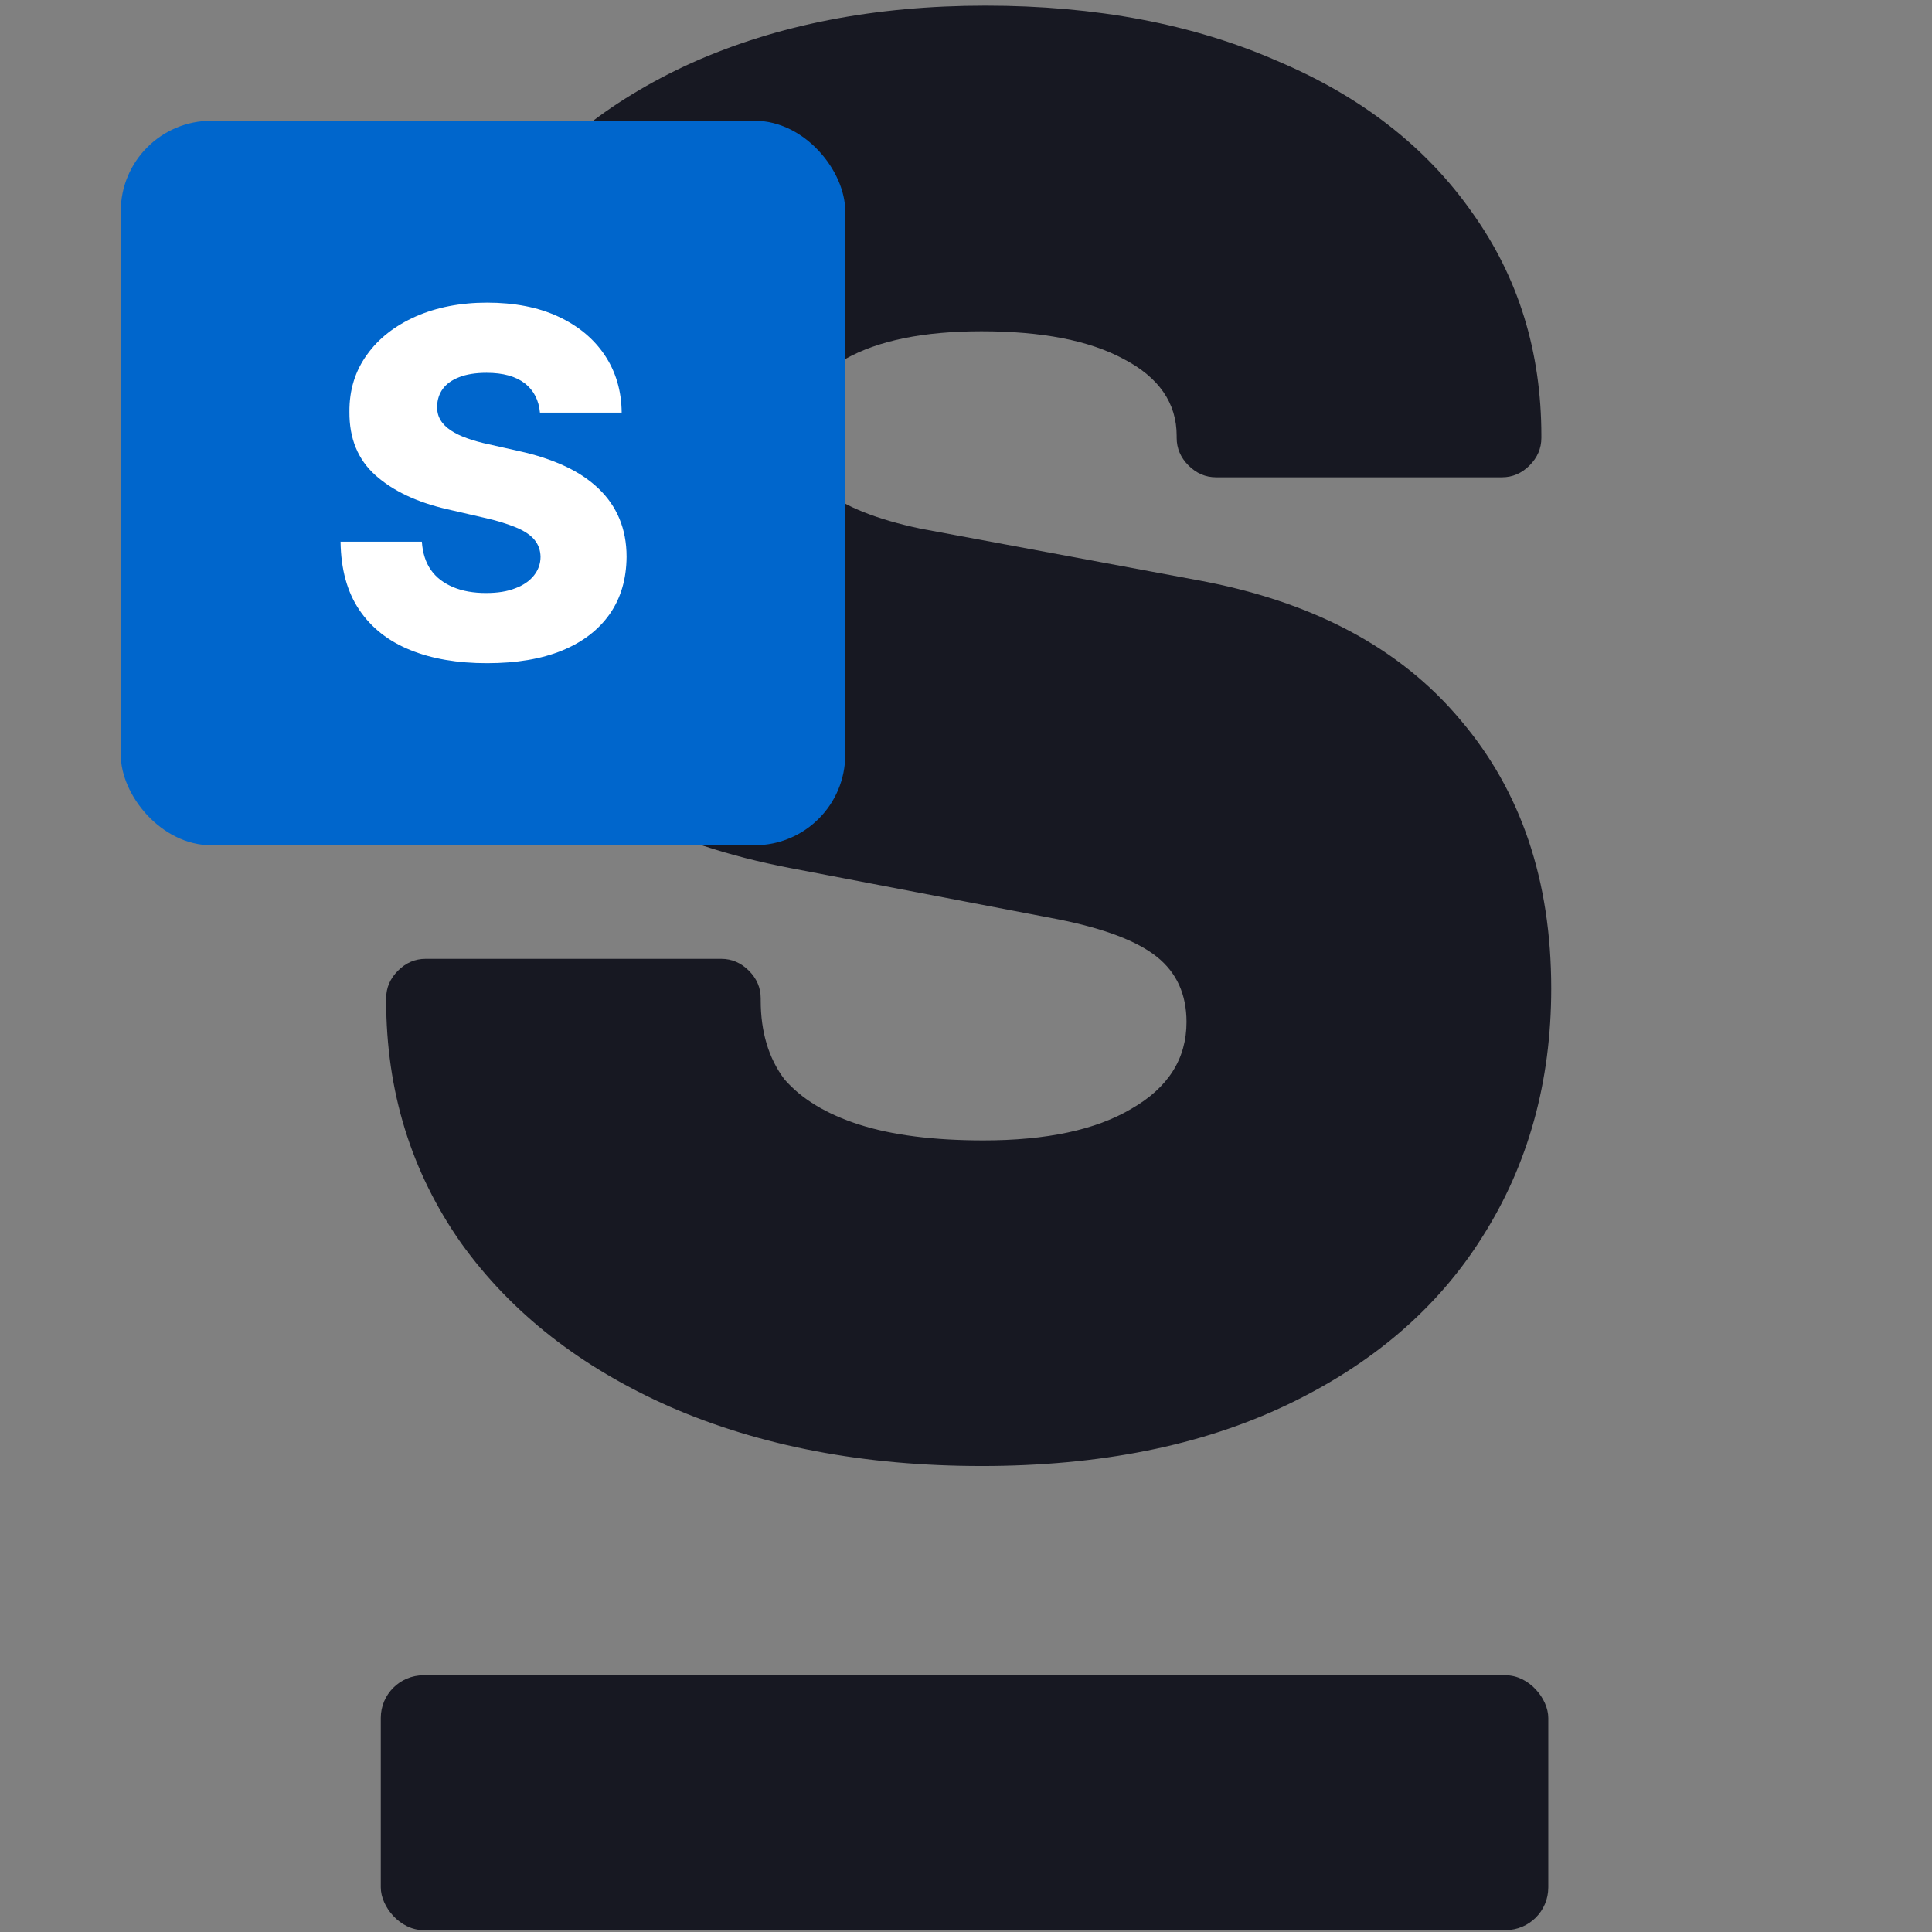
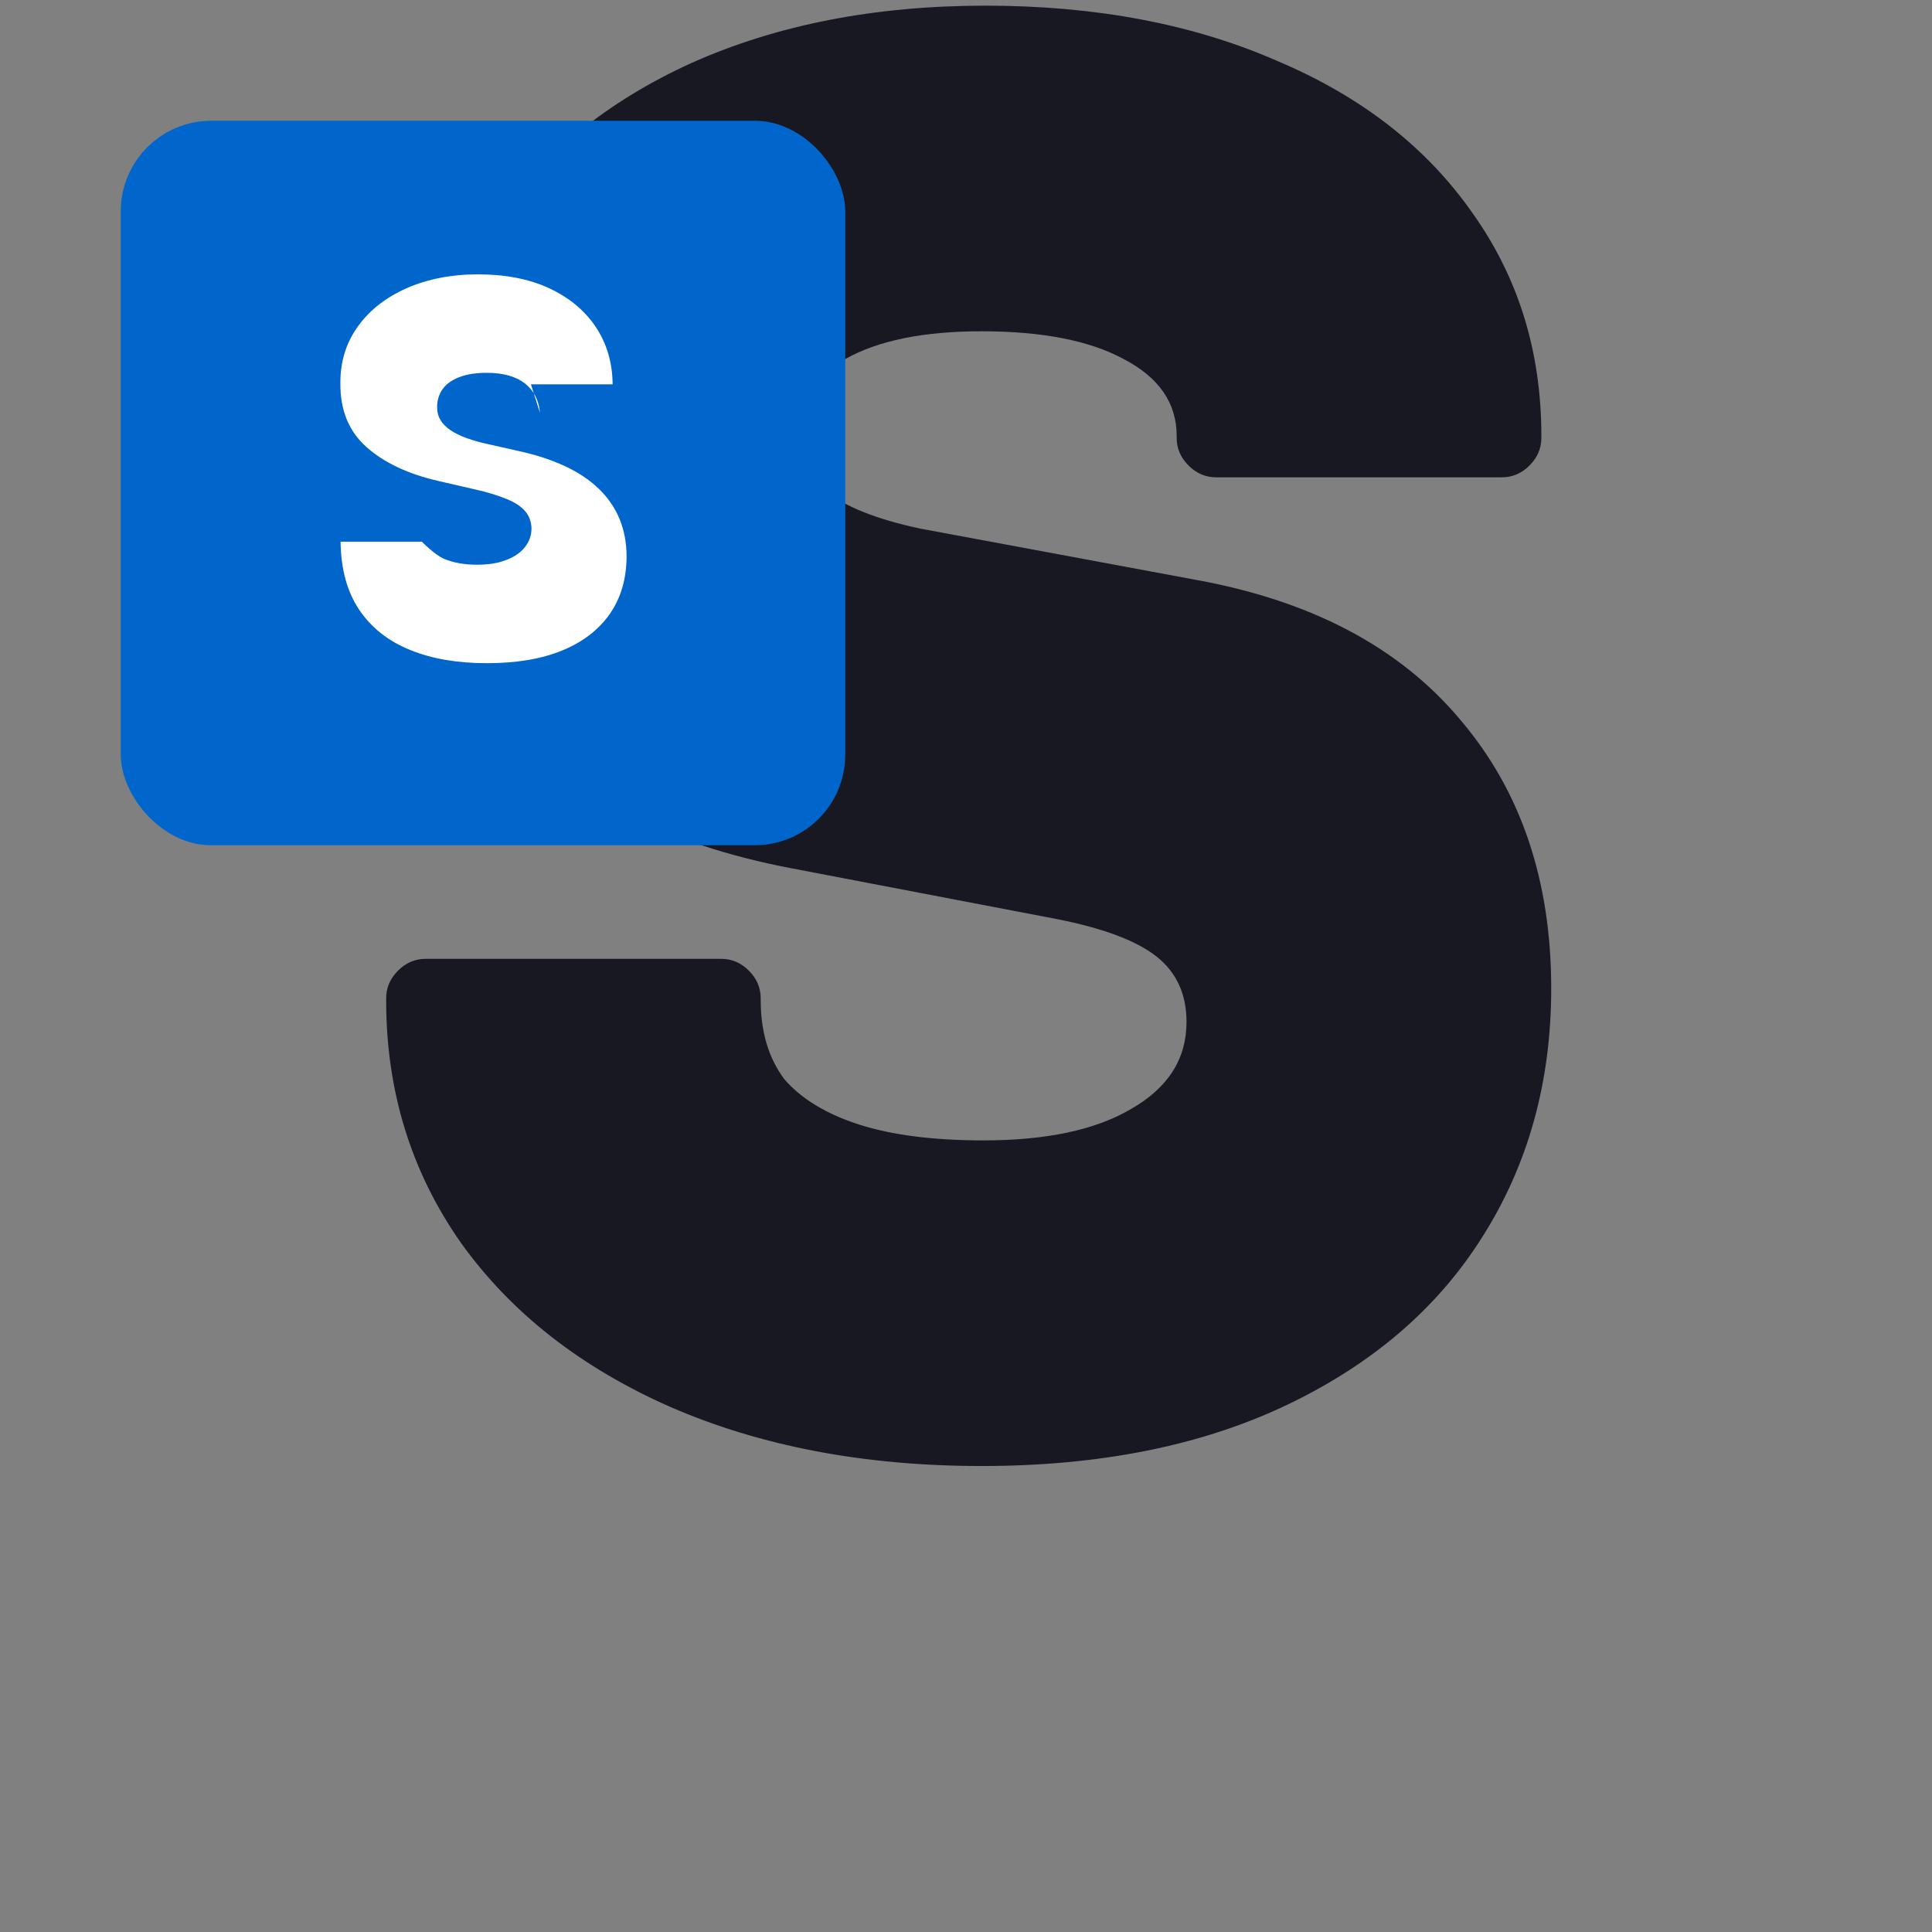
<svg xmlns="http://www.w3.org/2000/svg" viewBox="0 0 1024 1024">
  <rect x="0" y="0" width="1024" height="1024" fill="#808080" stroke="none" />
  <style>.shp{fill:#171822}@media (prefers-color-scheme:dark){.shp{fill:#fff}}</style>
-   <rect class="shp" height="135.067" rx="22.622" width="618.797" x="201.824" y="887.933" />
  <path class="shp" d="M520.214 777.017c-61.994 0-117.023-10.459-165.086-31.379-47.367-20.919-84.285-49.857-110.754-86.815-26.47-37.655-39.704-80.54-39.704-128.654v-1.046c0-5.579 2.089-10.46 6.269-14.644 4.179-4.184 9.055-6.276 14.628-6.276h156.727c5.573 0 10.449 2.092 14.628 6.276s6.269 9.065 6.269 14.644v1.046c0 16.735 4.18 30.681 12.538 41.838 9.056 10.46 22.291 18.479 39.705 24.058 17.414 5.578 39.356 8.368 65.825 8.368 33.436 0 59.557-5.579 78.364-16.736 19.504-11.157 29.256-26.498 29.256-46.023 0-14.643-5.224-26.149-15.673-34.517-10.448-8.367-27.863-14.992-52.242-19.873l-142.1-27.195c-65.477-12.552-114.237-37.655-146.279-75.31-31.346-37.655-47.018-85.072-47.018-142.252 0-46.72 12.189-88.21 36.569-124.47 25.077-36.26 59.905-64.502 104.485-84.724C411.898 13.111 463.793 3 522.304 3c58.512 0 110.058 9.762 154.638 29.287 44.58 18.828 79.06 45.674 103.44 80.54 24.38 34.168 36.57 73.566 36.57 118.194v1.046c0 5.579-2.09 10.46-6.269 14.644-4.18 4.184-9.055 6.276-14.628 6.276H644.552c-5.573 0-10.449-2.092-14.628-6.276-4.18-4.184-6.269-9.065-6.269-14.644v-1.046c0-17.432-9.404-31.03-28.211-40.792-18.111-9.763-43.187-14.644-75.23-14.644-30.649 0-54.68 4.881-72.094 14.644-17.414 9.065-26.122 21.616-26.122 37.654 0 13.249 5.225 24.058 15.673 32.426 10.449 8.367 27.166 14.992 50.153 19.873l146.279 27.195c61.298 11.157 107.968 35.912 140.01 74.264 32.042 37.655 48.063 85.072 48.063 142.252 0 49.509-12.19 93.44-36.57 131.792-23.683 37.655-58.163 67.291-103.44 88.907-45.277 21.617-99.261 32.425-161.952 32.425z" />
  <g transform="translate(-512 -512)">
    <rect fill="#06C" x="576" y="576" width="384" height="384" rx="48" />
-     <path fill="#fff" d="M798.2 730.8c-.6-6.7-3.3-11.9-8-15.6-4.8-3.7-11.5-5.6-20.3-5.6-5.8 0-10.7.8-14.5 2.3-3.9 1.5-6.8 3.6-8.7 6.2-1.9 2.6-2.9 5.7-3 9-.1 2.8.4 5.2 1.7 7.4 1.2 2.1 3.1 4 5.5 5.6 2.4 1.6 5.3 3 8.7 4.2 3.4 1.2 7.2 2.3 11.5 3.2l16 3.6c9.2 2 17.3 4.7 24.4 8 7.1 3.3 13 7.3 17.8 11.9 4.8 4.6 8.5 9.9 11 15.9s3.8 12.7 3.8 20.2c-.1 11.8-3 21.8-8.9 30.3-5.9 8.4-14.3 14.9-25.3 19.4s-24.3 6.7-39.8 6.7c-15.6 0-29.2-2.3-40.7-7-11.6-4.7-20.6-11.8-27-21.3-6.4-9.5-9.7-21.5-9.9-36.1h43.1c.4 6 2 11 4.8 15s6.8 7 11.8 9.1c5 2.1 10.8 3.1 17.4 3.1 6.1 0 11.2-.8 15.5-2.5 4.3-1.6 7.6-3.9 9.9-6.8 2.3-2.9 3.5-6.2 3.5-10-.1-3.5-1.2-6.5-3.3-9-2.1-2.5-5.4-4.7-9.8-6.5-4.4-1.8-10-3.6-16.8-5.1l-19.5-4.5c-16.1-3.7-28.8-9.7-38.1-18s-13.9-19.5-13.8-33.6c-.1-11.5 3-21.6 9.3-30.3 6.2-8.7 14.9-15.4 25.9-20.3 11-4.8 23.6-7.3 37.7-7.3 14.4 0 27 2.4 37.6 7.3 10.6 4.9 18.9 11.7 24.8 20.5 5.9 8.8 8.9 19 9 30.5h-43.3z" />
+     <path fill="#fff" d="M798.2 730.8c-.6-6.7-3.3-11.9-8-15.6-4.8-3.7-11.5-5.6-20.3-5.6-5.8 0-10.7.8-14.5 2.3-3.9 1.5-6.8 3.6-8.7 6.2-1.9 2.6-2.9 5.7-3 9-.1 2.8.4 5.2 1.7 7.4 1.2 2.1 3.1 4 5.5 5.6 2.4 1.6 5.3 3 8.7 4.2 3.4 1.2 7.2 2.3 11.5 3.2l16 3.6c9.2 2 17.3 4.7 24.4 8 7.1 3.3 13 7.3 17.8 11.9 4.8 4.6 8.5 9.9 11 15.9s3.8 12.7 3.8 20.2c-.1 11.8-3 21.8-8.9 30.3-5.9 8.4-14.3 14.9-25.3 19.4s-24.3 6.7-39.8 6.7c-15.6 0-29.2-2.3-40.7-7-11.6-4.7-20.6-11.8-27-21.3-6.4-9.5-9.7-21.5-9.9-36.1h43.1s6.8 7 11.8 9.1c5 2.1 10.8 3.1 17.4 3.1 6.1 0 11.2-.8 15.5-2.5 4.3-1.6 7.6-3.9 9.9-6.8 2.3-2.9 3.5-6.2 3.5-10-.1-3.5-1.2-6.5-3.3-9-2.1-2.5-5.4-4.7-9.8-6.5-4.4-1.8-10-3.6-16.8-5.1l-19.5-4.5c-16.1-3.7-28.8-9.7-38.1-18s-13.9-19.5-13.8-33.6c-.1-11.5 3-21.6 9.3-30.3 6.2-8.7 14.9-15.4 25.9-20.3 11-4.8 23.6-7.3 37.7-7.3 14.4 0 27 2.4 37.6 7.3 10.6 4.9 18.9 11.7 24.8 20.5 5.9 8.8 8.9 19 9 30.5h-43.3z" />
  </g>
</svg>